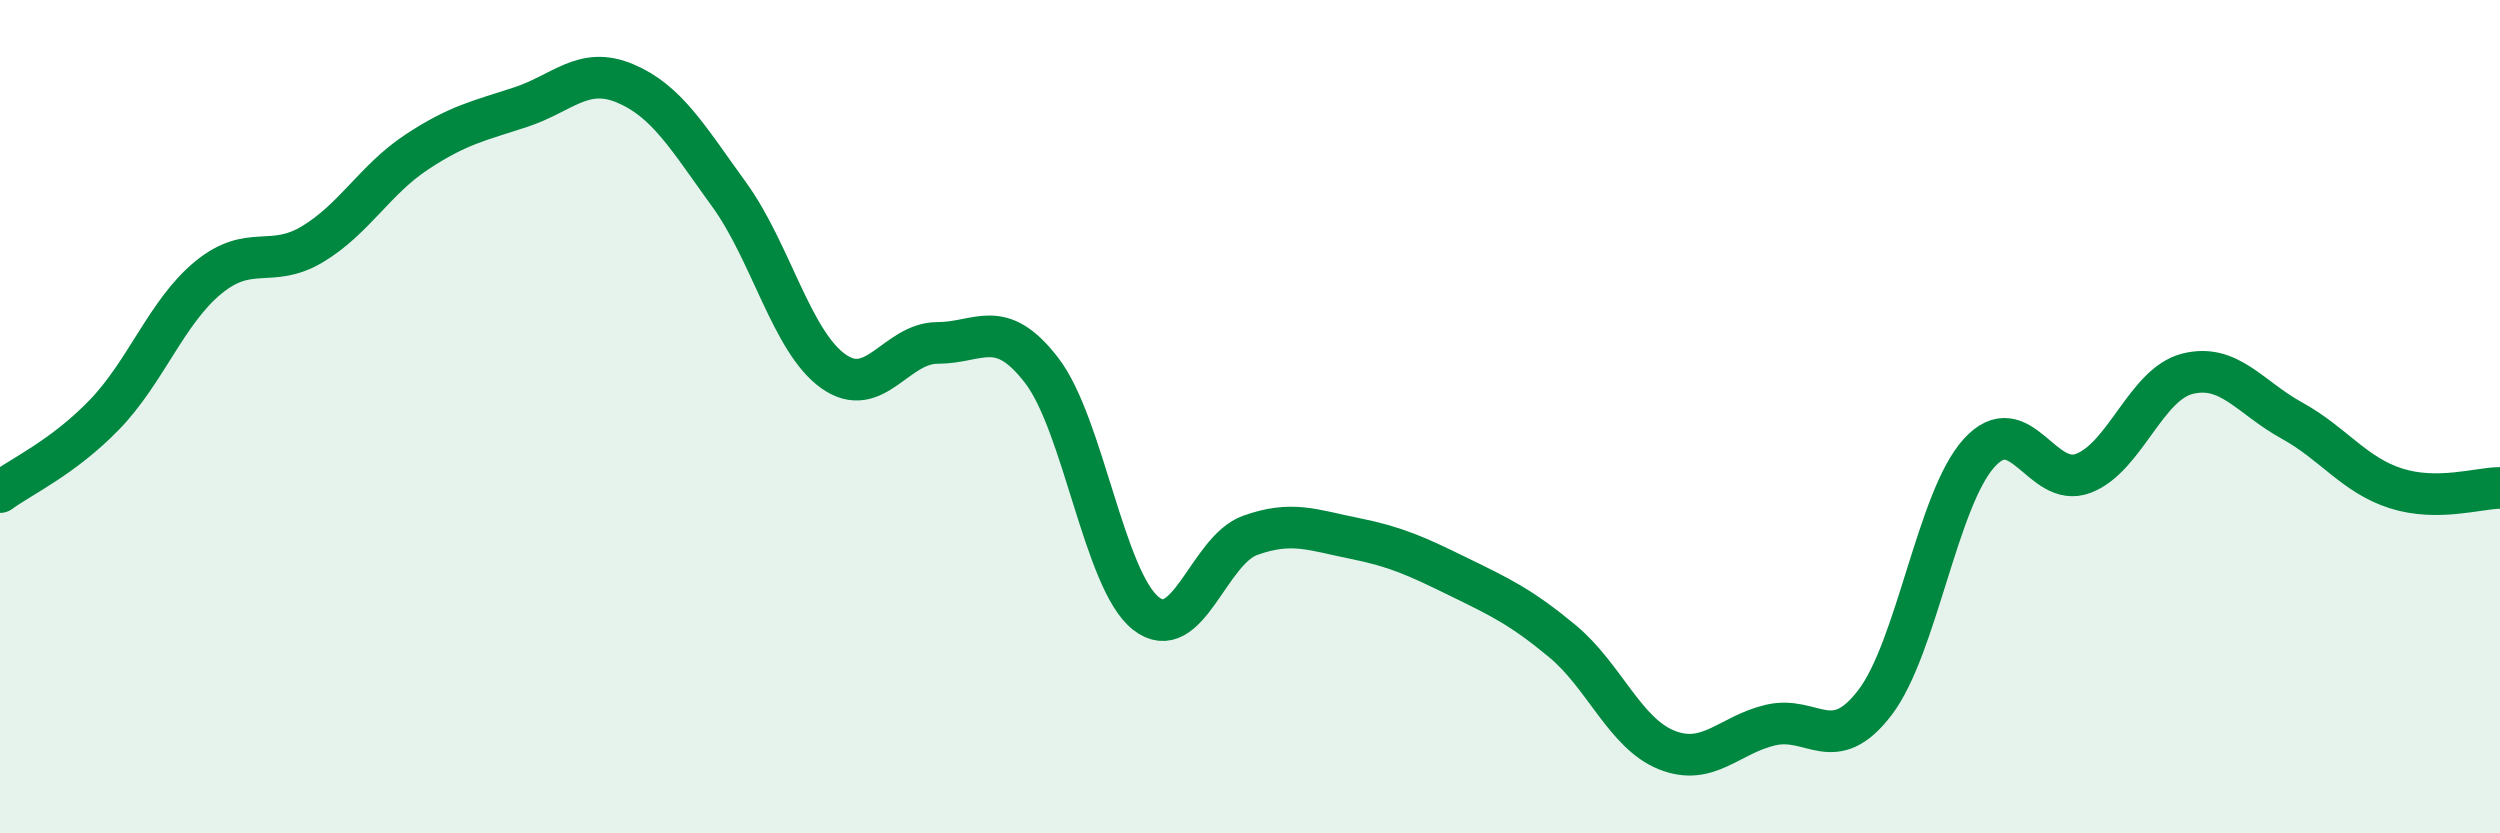
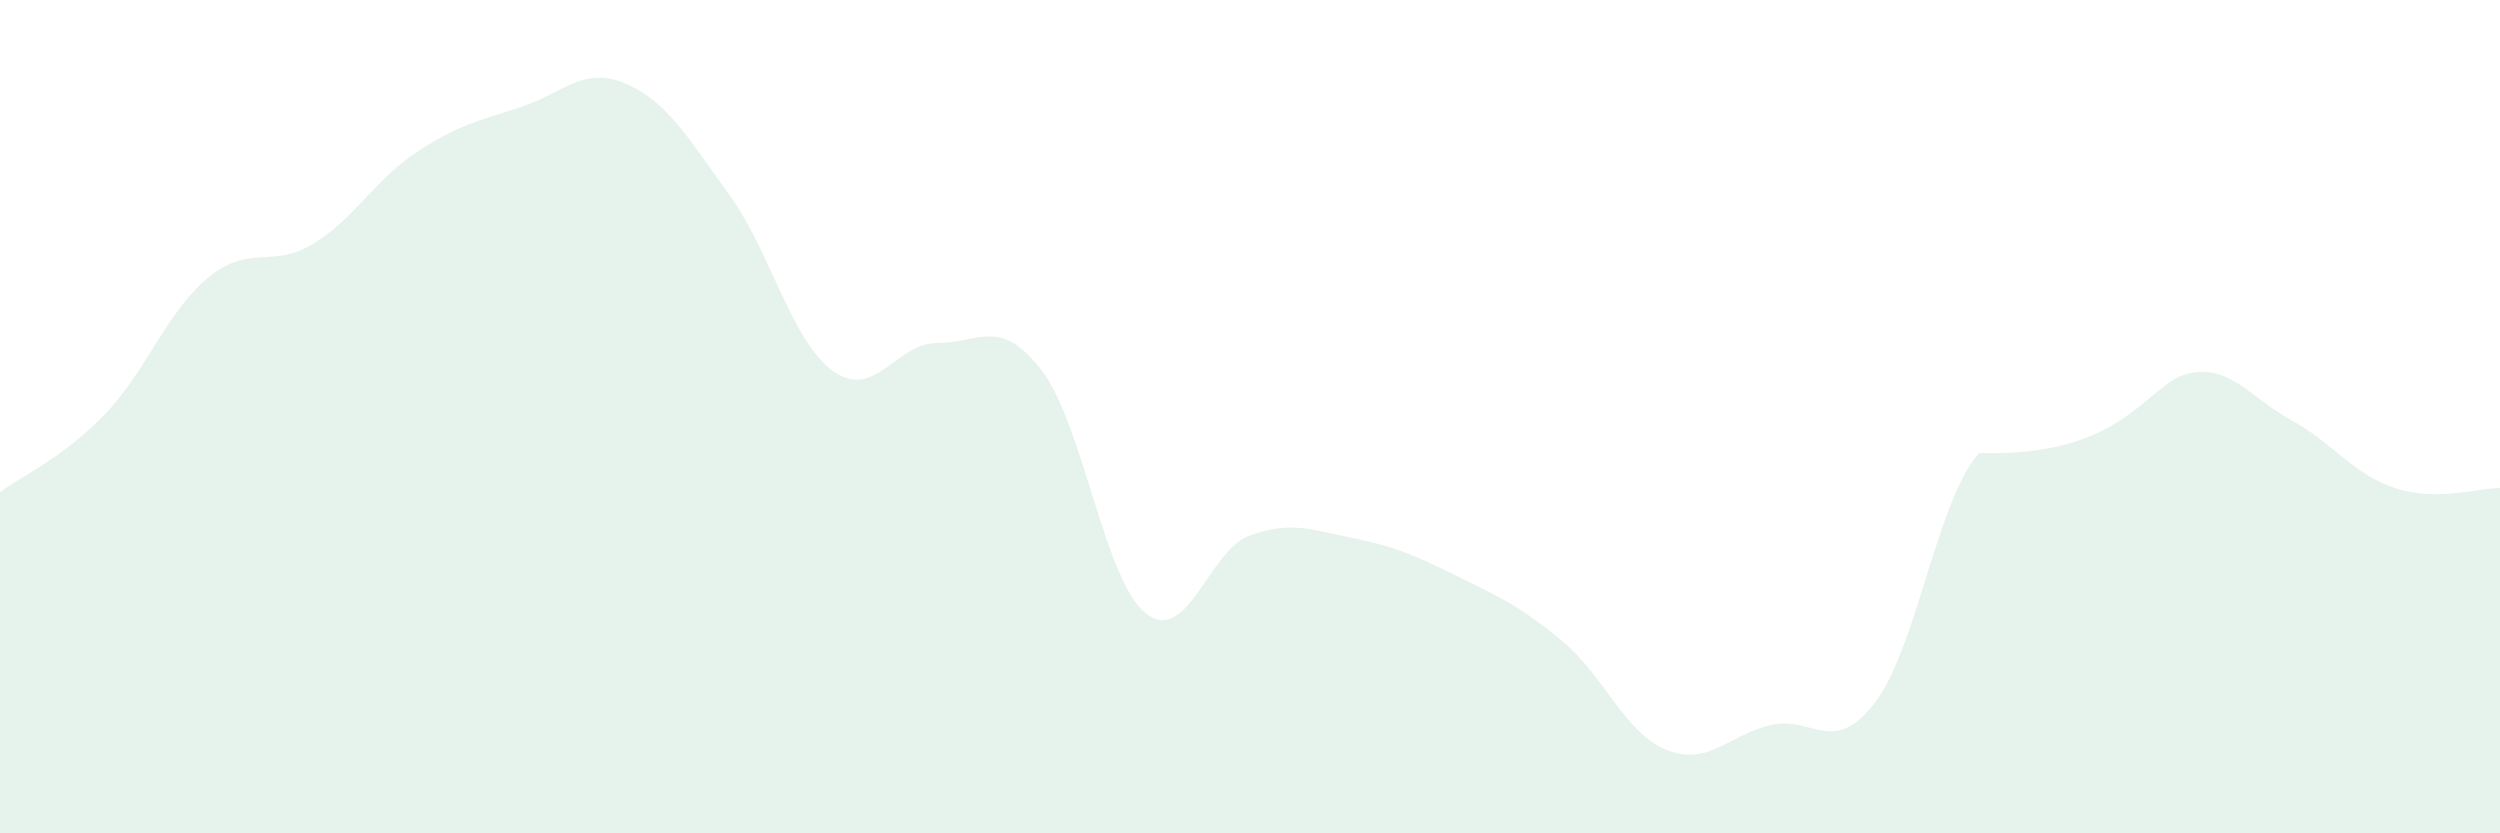
<svg xmlns="http://www.w3.org/2000/svg" width="60" height="20" viewBox="0 0 60 20">
-   <path d="M 0,11.81 C 0.5,11.44 1.5,10.99 2.5,9.96 C 3.5,8.93 4,7.48 5,6.66 C 6,5.84 6.5,6.46 7.5,5.86 C 8.5,5.26 9,4.31 10,3.65 C 11,2.99 11.5,2.9 12.5,2.57 C 13.5,2.24 14,1.58 15,2 C 16,2.42 16.5,3.29 17.5,4.67 C 18.5,6.05 19,8.2 20,8.91 C 21,9.62 21.5,8.23 22.5,8.23 C 23.5,8.23 24,7.59 25,8.89 C 26,10.19 26.5,13.93 27.5,14.72 C 28.5,15.51 29,13.21 30,12.85 C 31,12.49 31.5,12.72 32.5,12.92 C 33.5,13.12 34,13.35 35,13.84 C 36,14.33 36.5,14.56 37.5,15.39 C 38.5,16.22 39,17.6 40,18 C 41,18.4 41.5,17.63 42.5,17.4 C 43.5,17.17 44,18.17 45,16.86 C 46,15.55 46.5,11.97 47.5,10.87 C 48.5,9.77 49,11.74 50,11.36 C 51,10.98 51.5,9.22 52.5,8.97 C 53.5,8.72 54,9.54 55,10.09 C 56,10.64 56.5,11.4 57.5,11.72 C 58.5,12.04 59.5,11.71 60,11.71L60 20L0 20Z" fill="#008740" opacity="0.1" stroke-linecap="round" stroke-linejoin="round" />
-   <path d="M 0,11.81 C 0.5,11.44 1.5,10.99 2.5,9.96 C 3.5,8.93 4,7.48 5,6.66 C 6,5.84 6.5,6.46 7.5,5.86 C 8.5,5.26 9,4.31 10,3.65 C 11,2.99 11.5,2.9 12.5,2.57 C 13.5,2.24 14,1.58 15,2 C 16,2.42 16.5,3.29 17.5,4.67 C 18.5,6.05 19,8.2 20,8.91 C 21,9.62 21.5,8.23 22.5,8.23 C 23.5,8.23 24,7.59 25,8.89 C 26,10.19 26.5,13.93 27.5,14.72 C 28.5,15.51 29,13.21 30,12.85 C 31,12.49 31.5,12.72 32.5,12.92 C 33.5,13.12 34,13.35 35,13.84 C 36,14.33 36.5,14.56 37.5,15.39 C 38.5,16.22 39,17.6 40,18 C 41,18.4 41.5,17.63 42.5,17.4 C 43.5,17.17 44,18.17 45,16.86 C 46,15.55 46.5,11.97 47.5,10.87 C 48.5,9.77 49,11.74 50,11.36 C 51,10.98 51.5,9.22 52.5,8.97 C 53.5,8.72 54,9.54 55,10.09 C 56,10.64 56.5,11.4 57.5,11.72 C 58.5,12.04 59.5,11.71 60,11.71" stroke="#008740" stroke-width="1" fill="none" stroke-linecap="round" stroke-linejoin="round" />
+   <path d="M 0,11.81 C 0.5,11.44 1.5,10.99 2.5,9.96 C 3.5,8.93 4,7.48 5,6.66 C 6,5.84 6.5,6.46 7.5,5.86 C 8.5,5.26 9,4.31 10,3.65 C 11,2.99 11.5,2.9 12.5,2.57 C 13.5,2.24 14,1.58 15,2 C 16,2.42 16.5,3.29 17.5,4.67 C 18.5,6.05 19,8.2 20,8.91 C 21,9.62 21.5,8.23 22.5,8.23 C 23.5,8.23 24,7.59 25,8.89 C 26,10.19 26.5,13.93 27.5,14.72 C 28.5,15.51 29,13.21 30,12.85 C 31,12.49 31.5,12.72 32.5,12.92 C 33.5,13.12 34,13.35 35,13.84 C 36,14.33 36.5,14.56 37.5,15.39 C 38.5,16.22 39,17.6 40,18 C 41,18.4 41.5,17.63 42.5,17.4 C 43.5,17.17 44,18.17 45,16.86 C 46,15.55 46.5,11.97 47.5,10.87 C 51,10.98 51.5,9.22 52.5,8.97 C 53.5,8.72 54,9.54 55,10.09 C 56,10.64 56.5,11.4 57.5,11.72 C 58.5,12.04 59.5,11.71 60,11.71L60 20L0 20Z" fill="#008740" opacity="0.1" stroke-linecap="round" stroke-linejoin="round" />
</svg>